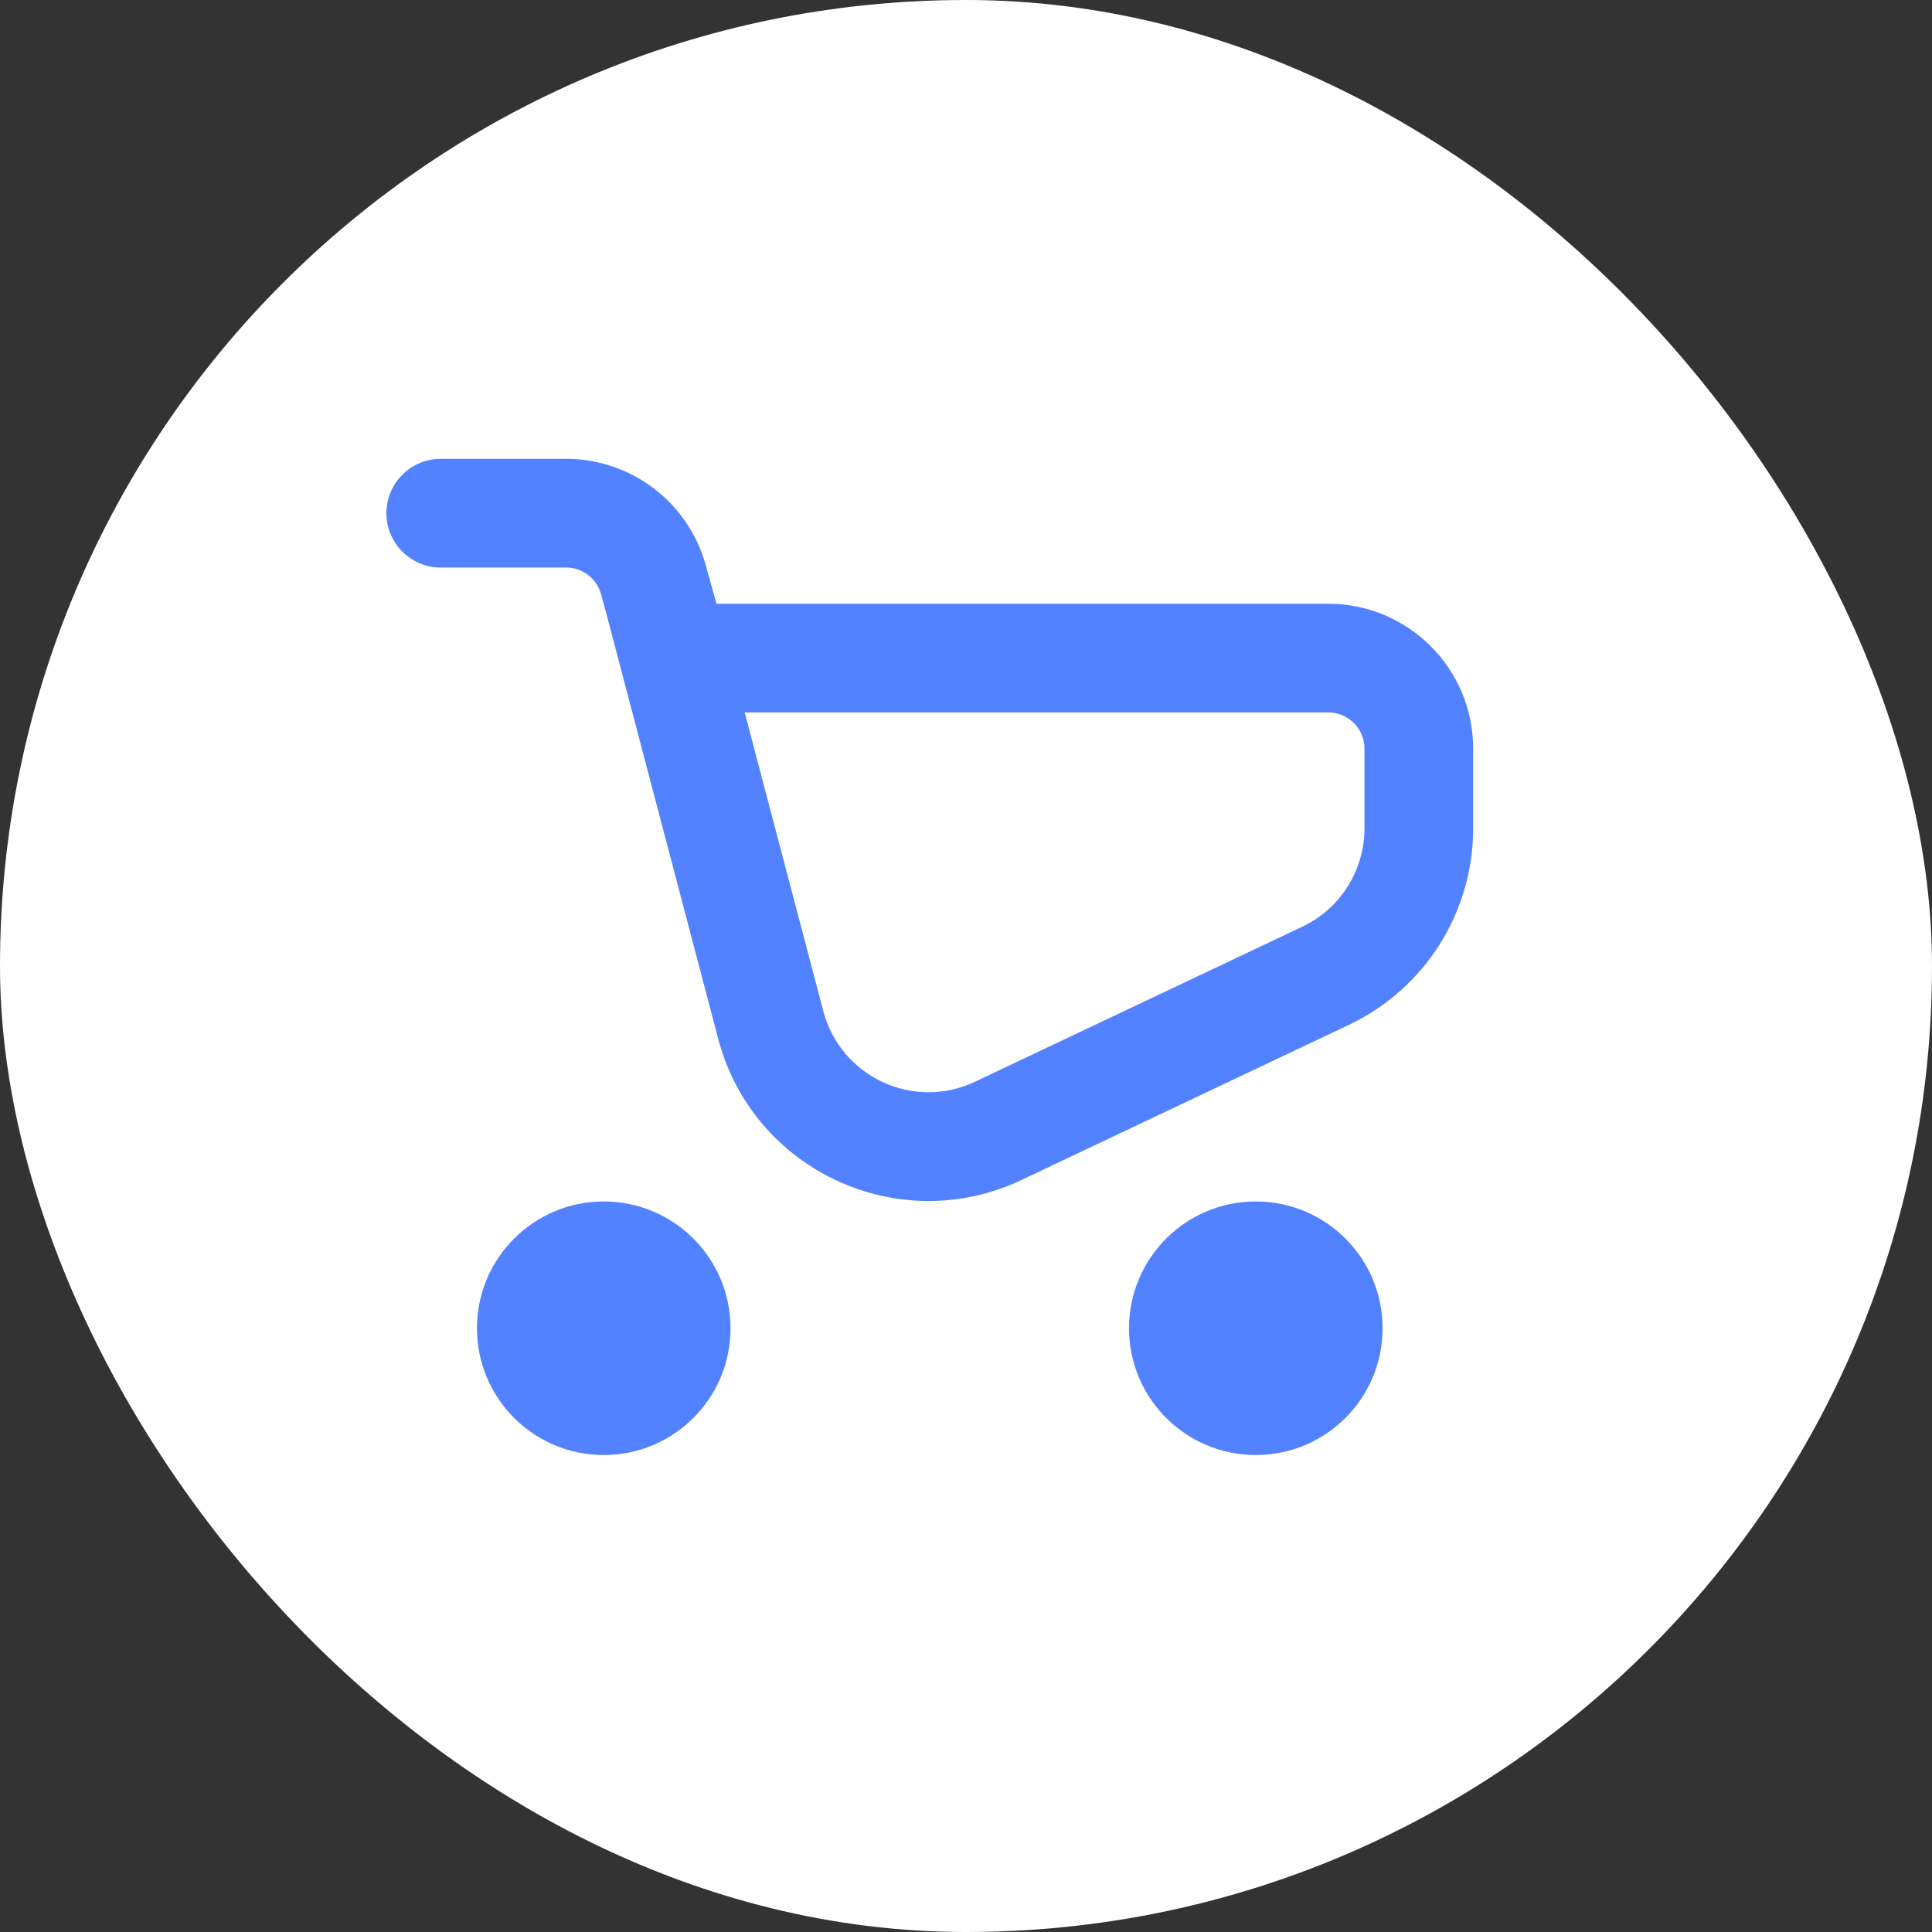
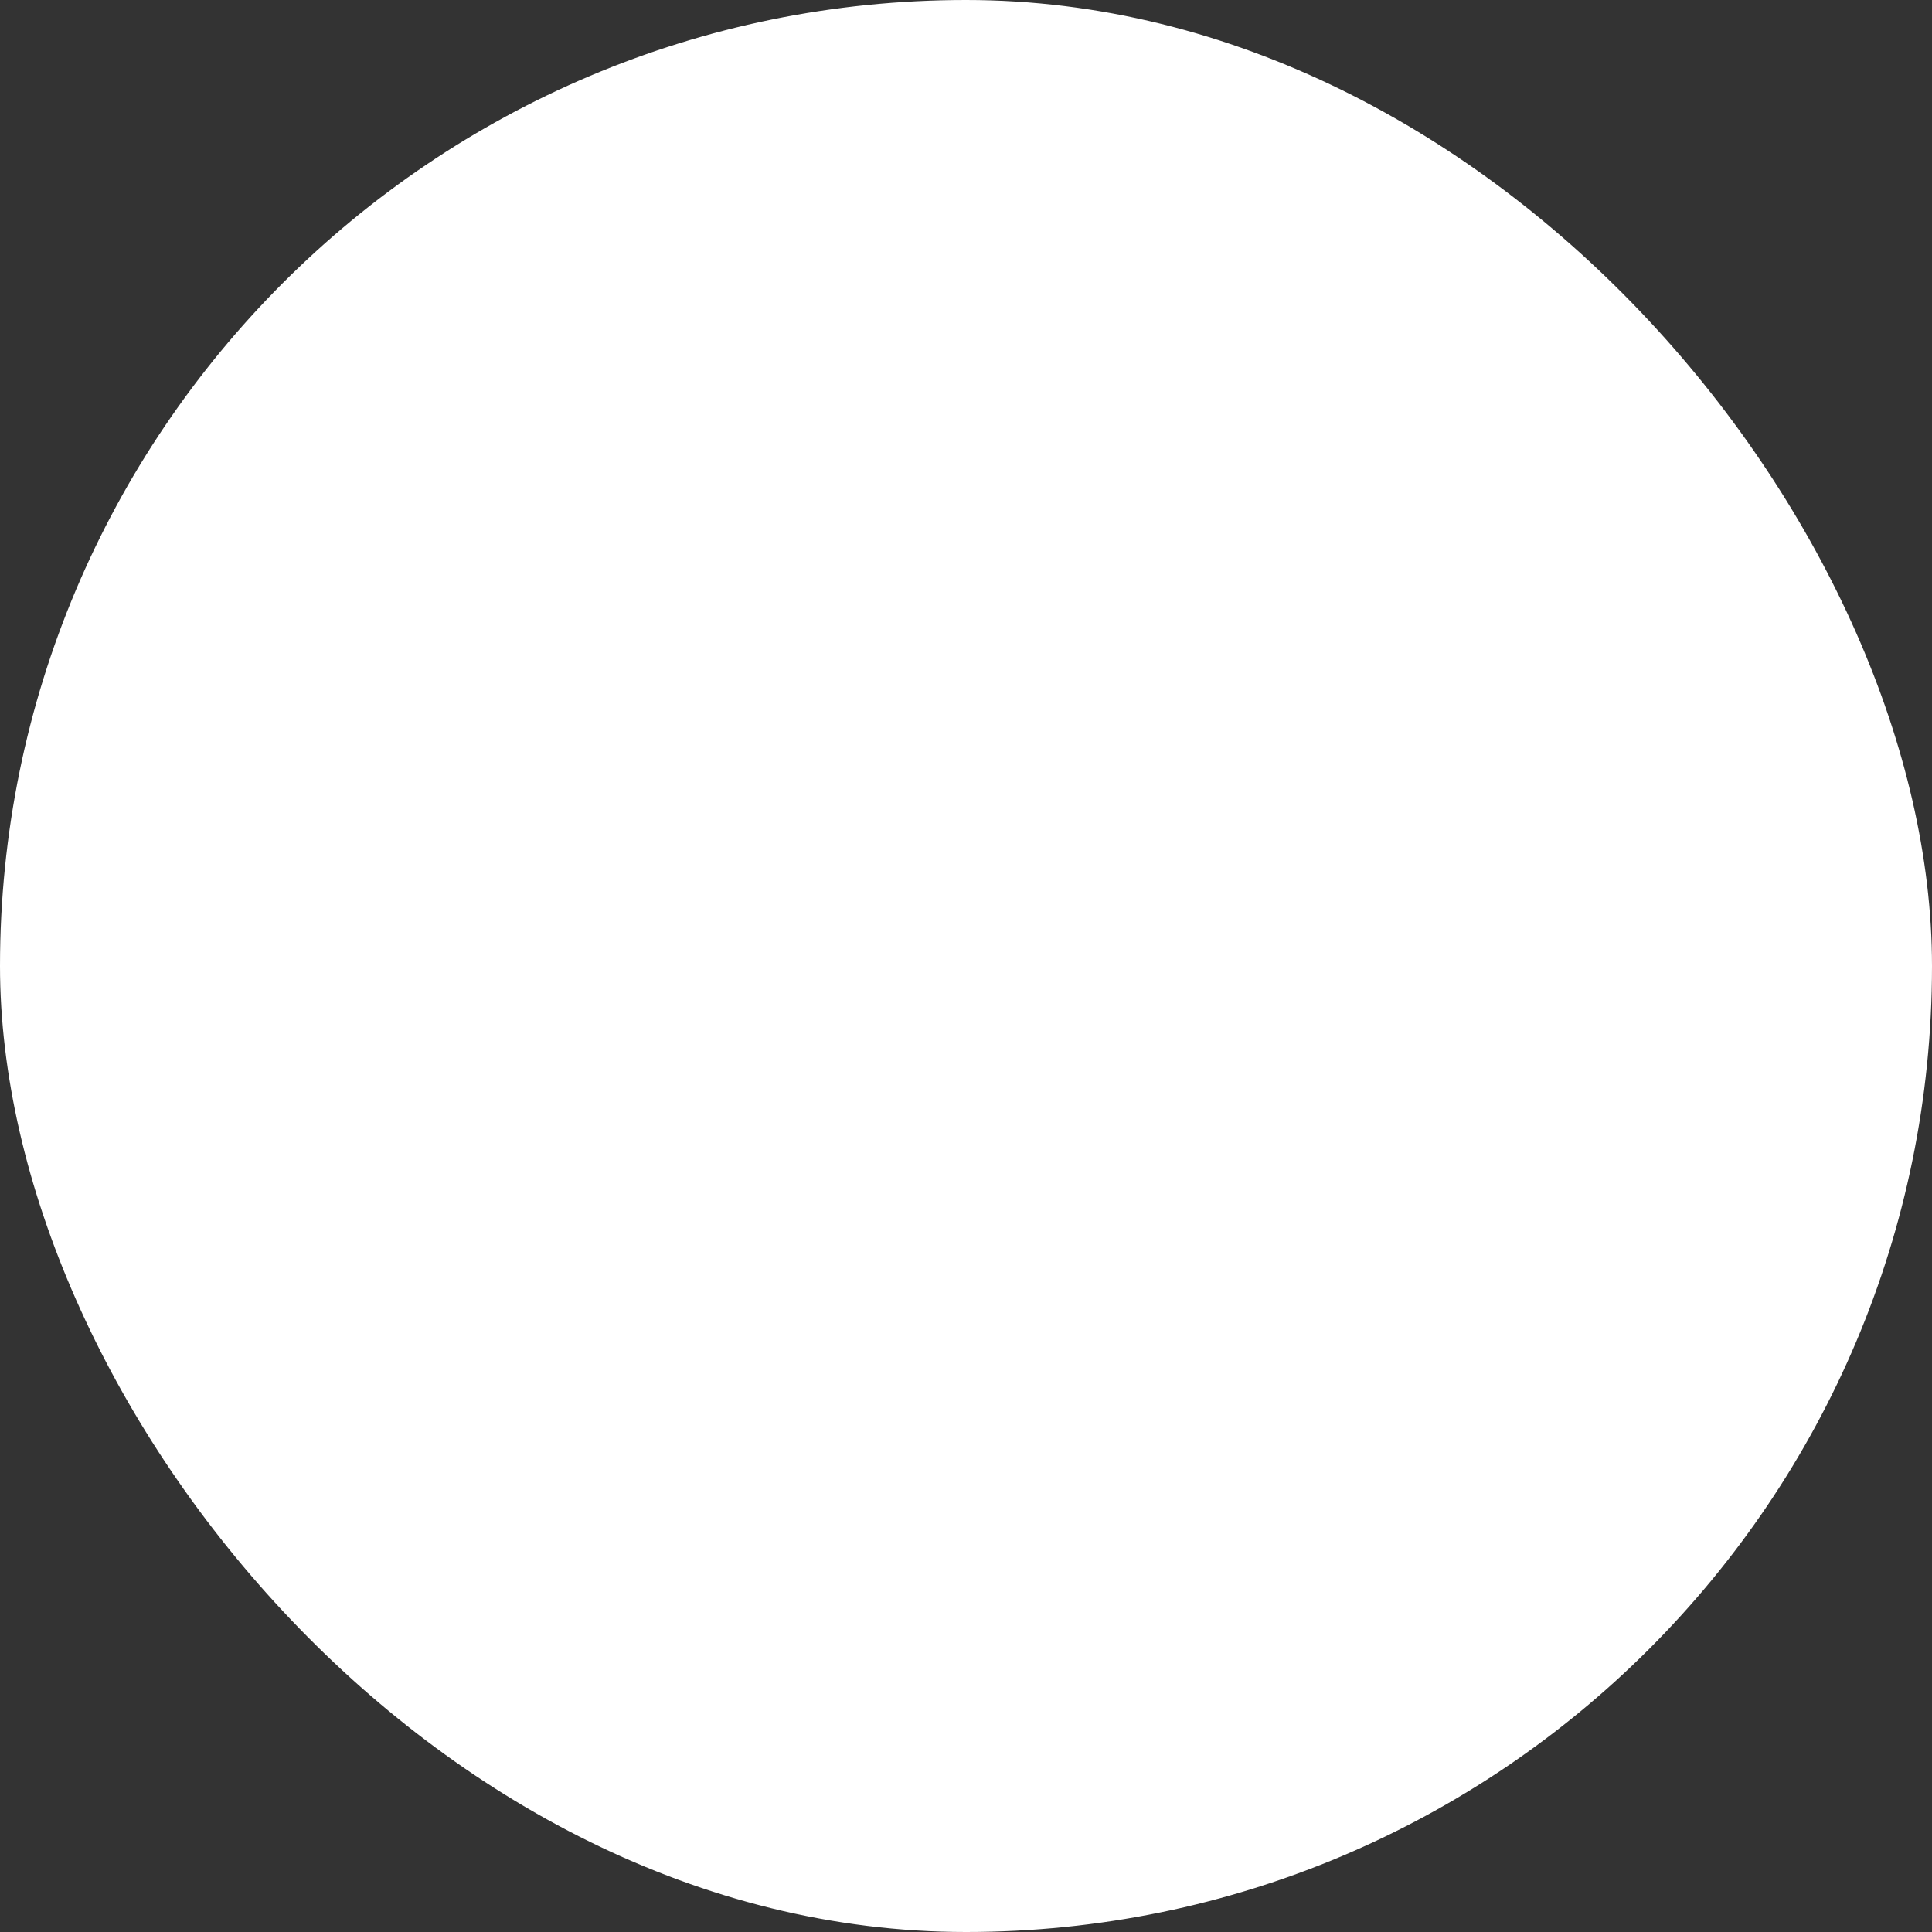
<svg xmlns="http://www.w3.org/2000/svg" width="40" height="40" viewBox="0 0 40 40" fill="none">
  <rect x="0" y="0" width="40" height="40" fill="#333333" stroke="none" />
  <rect width="40" height="40" rx="20" fill="white" />
-   <path fill-rule="evenodd" clip-rule="evenodd" d="M12.527 12.602L13.092 14.75L14.87 21.508C15.587 24.232 18.603 25.636 21.149 24.43L27.926 21.219C29.498 20.475 30.5 18.891 30.5 17.152V15.5C30.5 13.843 29.157 12.5 27.5 12.5H14.834L14.61 11.697C14.25 10.399 13.068 9.5 11.72 9.5H9.125C8.504 9.5 8 10.004 8 10.625C8 11.246 8.504 11.75 9.125 11.75H11.72C12.057 11.75 12.352 11.975 12.443 12.299L12.527 12.602ZM20.186 22.396L26.963 19.186C27.749 18.814 28.25 18.022 28.25 17.152V15.5C28.25 15.086 27.914 14.75 27.5 14.75H15.418L17.046 20.935C17.405 22.297 18.913 22.999 20.186 22.396ZM26 30.125C27.45 30.125 28.625 28.95 28.625 27.5C28.625 26.05 27.45 24.875 26 24.875C24.55 24.875 23.375 26.05 23.375 27.5C23.375 28.95 24.55 30.125 26 30.125ZM15.125 27.5C15.125 28.95 13.95 30.125 12.5 30.125C11.05 30.125 9.875 28.95 9.875 27.5C9.875 26.05 11.05 24.875 12.5 24.875C13.95 24.875 15.125 26.05 15.125 27.5Z" fill="#5282FF" />
</svg>